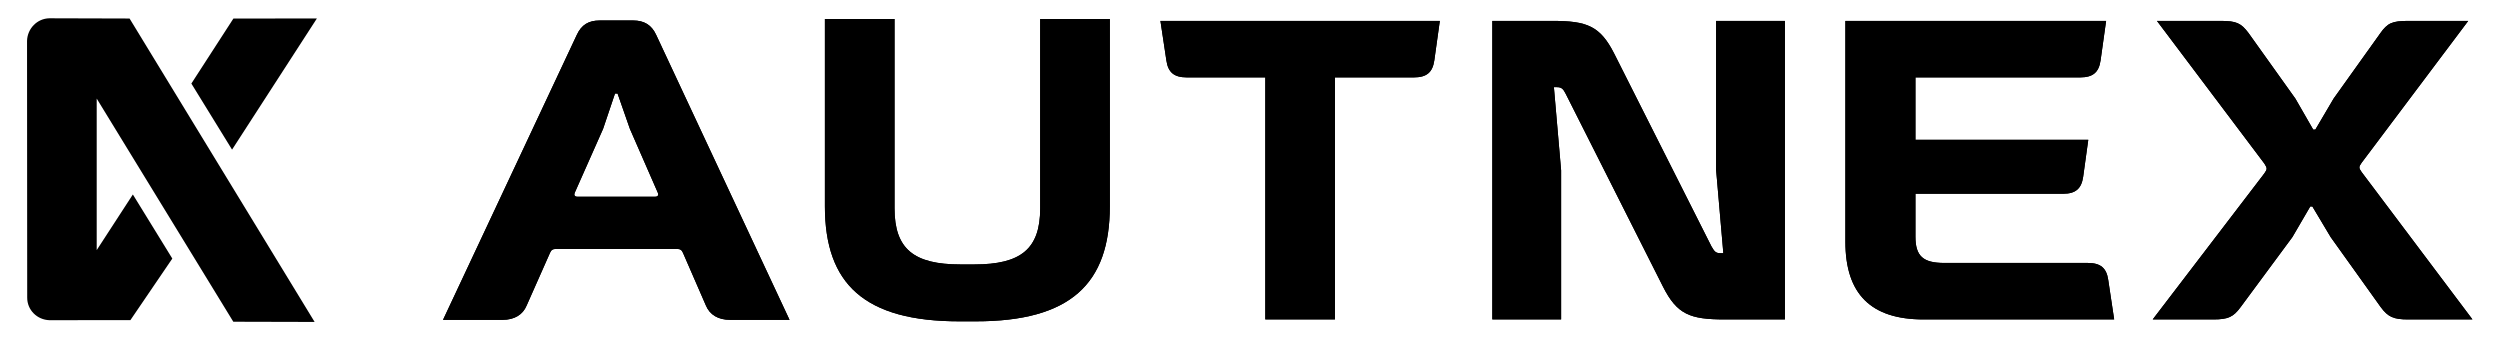
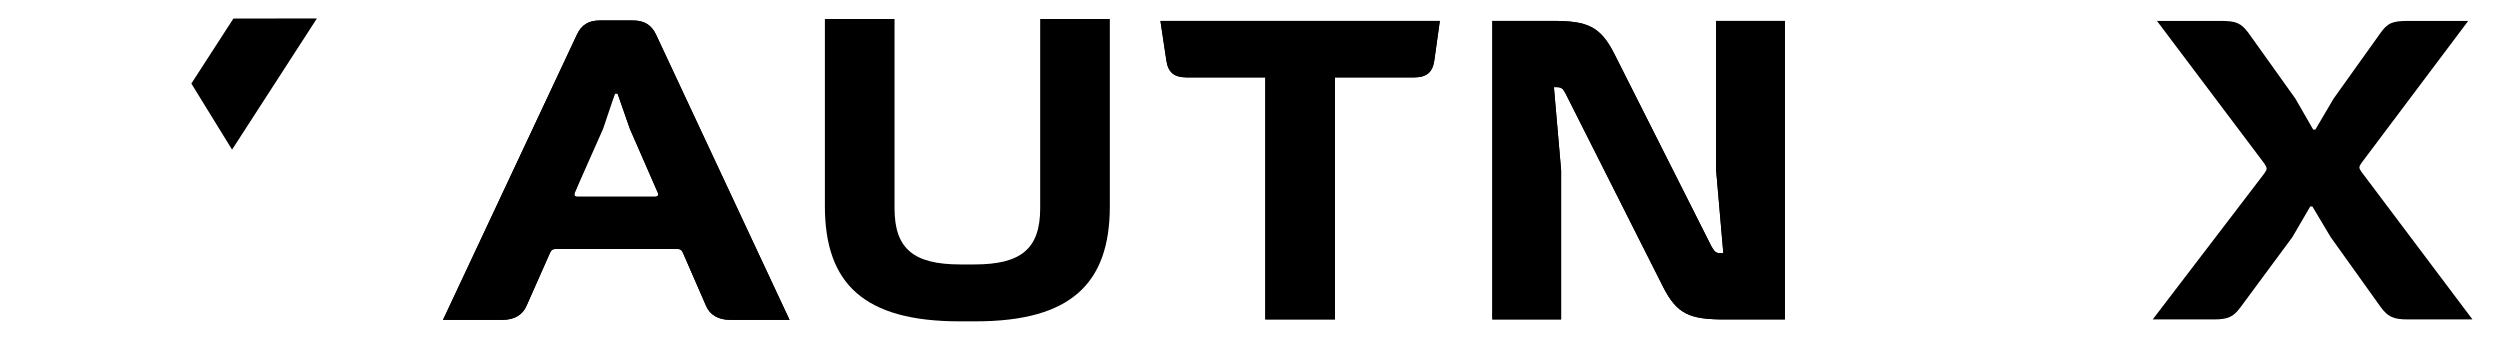
<svg xmlns="http://www.w3.org/2000/svg" width="100%" height="100%" viewBox="0 0 2350 320" version="1.1" xml:space="preserve" style="fill-rule:evenodd;clip-rule:evenodd;stroke-linejoin:round;stroke-miterlimit:2;">
  <g transform="matrix(0.738,0,0,0.738,-667.16,-300.839)">
    <g transform="matrix(-285.04,440.724,440.724,285.04,1278.32,407.87)">
      <path d="M0.117,-0.099L0.305,-0.099L0.386,0.071L0.007,0.071L0.117,-0.099Z" style="fill-rule:nonzero;" />
    </g>
    <g transform="matrix(-365.384,376.802,376.802,365.384,1309.26,435.318)">
-       <path d="M0.448,-0.474C0.469,-0.495 0.503,-0.495 0.525,-0.475L0.972,-0.041C0.994,-0.02 0.994,0.014 0.974,0.036L0.837,0.177L0.659,0.146L0.614,-0.031L0.772,-0L0.508,-0.256L0.666,0.359L0.529,0.501L0.313,-0.334L0.448,-0.474Z" style="fill-rule:nonzero;" />
-     </g>
+       </g>
    <g transform="matrix(8.722,0,0,8.722,1738.73,590.581)">
      <path d="M0,7.752C0.372,7.752 0.496,7.504 0.372,7.194L-3.721,-2.17L-5.519,-7.317L-5.891,-7.317L-7.627,-2.17L-11.782,7.194C-11.906,7.504 -11.782,7.752 -11.41,7.752L0,7.752ZM-11.472,-15.874C-10.79,-17.363 -9.736,-17.983 -8.124,-17.983L-3.225,-17.983C-1.674,-17.983 -0.558,-17.363 0.124,-15.874L19.596,25.735L10.914,25.735C9.178,25.735 7.937,24.991 7.379,23.627L4.031,15.938C3.845,15.503 3.597,15.379 3.163,15.379L-14.511,15.379C-14.945,15.379 -15.193,15.503 -15.379,15.938L-18.79,23.627C-19.348,24.991 -20.588,25.735 -22.324,25.735L-31.006,25.735L-11.472,-15.874Z" style="fill-rule:nonzero;" />
    </g>
    <g transform="matrix(8.722,0,0,8.722,1954.69,816.935)">
      <path d="M0,-44.152L10.17,-44.152L10.17,-16.495C10.17,-10.542 13.022,-8.309 19.782,-8.309L21.828,-8.309C28.587,-8.309 31.44,-10.542 31.44,-16.495L31.44,-44.152L41.61,-44.152L41.61,-16.805C41.61,-5.457 35.843,0 22.014,0L19.658,0C5.767,0 0,-5.457 0,-16.805L0,-44.152Z" style="fill-rule:nonzero;" />
    </g>
    <g transform="matrix(8.722,0,0,8.722,2382.06,814.501)">
      <path d="M0,-43.594L40.803,-43.594L39.997,-37.827C39.749,-36.091 38.881,-35.346 37.021,-35.346L25.486,-35.346L25.486,0L15.316,0L15.316,-35.346L3.845,-35.346C1.984,-35.346 1.116,-36.091 0.868,-37.827L0,-43.594Z" style="fill-rule:nonzero;" />
    </g>
    <g transform="matrix(8.722,0,0,8.722,2804.81,434.274)">
      <path d="M0,43.594L0,0L8.806,0C13.828,0 15.751,0.744 17.797,4.775L31.998,32.928C32.432,33.672 32.618,33.92 33.301,33.92L33.734,33.92L32.68,21.766L32.68,0L42.727,0L42.727,43.594L33.92,43.594C28.836,43.594 26.975,42.85 24.929,38.819L10.729,10.666C10.355,9.922 10.107,9.674 9.426,9.674L8.992,9.674L10.046,21.828L10.046,43.594L0,43.594Z" style="fill-rule:nonzero;" />
    </g>
    <g transform="matrix(8.722,0,0,8.722,3586.59,814.501)">
-       <path d="M0,-43.594L-0.807,-37.827C-1.055,-36.091 -1.922,-35.346 -3.783,-35.346L-27.844,-35.346L-27.844,-26.231L-2.604,-26.231L-3.349,-20.836C-3.597,-19.099 -4.465,-18.355 -6.264,-18.355L-27.844,-18.355L-27.844,-12.092C-27.844,-9.24 -26.727,-8.247 -23.627,-8.247L-2.666,-8.247C-0.807,-8.247 0.062,-7.503 0.311,-5.767L1.178,0L-26.665,0C-34.354,0 -38.075,-3.72 -38.075,-11.348L-38.075,-43.594L0,-43.594Z" style="fill-rule:nonzero;" />
-     </g>
+       </g>
    <g transform="matrix(8.722,0,0,8.722,3788.19,620.332)">
      <path d="M0,0.93C0.434,0.31 0.434,0.186 0,-0.496L-15.689,-21.332L-6.387,-21.332C-4.093,-21.332 -3.41,-21.022 -2.295,-19.534L4.527,-9.984L7.131,-5.457L7.441,-5.457L10.107,-9.984L16.93,-19.534C17.983,-21.022 18.666,-21.332 21.021,-21.332L29.766,-21.332L14.201,-0.62C13.767,-0 13.767,0.124 14.201,0.744L30.386,22.262L20.96,22.262C18.852,22.262 18.045,21.89 16.991,20.464L9.674,10.232L7.008,5.767L6.697,5.767L4.093,10.232L-3.473,20.464C-4.527,21.89 -5.271,22.262 -7.441,22.262L-16.309,22.262L0,0.93Z" style="fill-rule:nonzero;" />
    </g>
    <g transform="matrix(8.722,0,0,8.722,1738.73,590.581)">
-       <path d="M0,7.752C0.372,7.752 0.496,7.504 0.372,7.194L-3.721,-2.17L-5.519,-7.317L-5.891,-7.317L-7.627,-2.17L-11.782,7.194C-11.906,7.504 -11.782,7.752 -11.41,7.752L0,7.752ZM-11.472,-15.874C-10.79,-17.363 -9.736,-17.983 -8.124,-17.983L-3.225,-17.983C-1.674,-17.983 -0.558,-17.363 0.124,-15.874L19.596,25.735L10.914,25.735C9.178,25.735 7.937,24.991 7.379,23.627L4.031,15.938C3.845,15.503 3.597,15.379 3.163,15.379L-14.511,15.379C-14.945,15.379 -15.193,15.503 -15.379,15.938L-18.79,23.627C-19.348,24.991 -20.588,25.735 -22.324,25.735L-31.006,25.735L-11.472,-15.874Z" style="fill-rule:nonzero;" />
+       <path d="M0,7.752C0.372,7.752 0.496,7.504 0.372,7.194L-3.721,-2.17L-5.519,-7.317L-5.891,-7.317L-11.782,7.194C-11.906,7.504 -11.782,7.752 -11.41,7.752L0,7.752ZM-11.472,-15.874C-10.79,-17.363 -9.736,-17.983 -8.124,-17.983L-3.225,-17.983C-1.674,-17.983 -0.558,-17.363 0.124,-15.874L19.596,25.735L10.914,25.735C9.178,25.735 7.937,24.991 7.379,23.627L4.031,15.938C3.845,15.503 3.597,15.379 3.163,15.379L-14.511,15.379C-14.945,15.379 -15.193,15.503 -15.379,15.938L-18.79,23.627C-19.348,24.991 -20.588,25.735 -22.324,25.735L-31.006,25.735L-11.472,-15.874Z" style="fill-rule:nonzero;" />
    </g>
    <g transform="matrix(8.722,0,0,8.722,1954.69,816.935)">
-       <path d="M0,-44.152L10.17,-44.152L10.17,-16.495C10.17,-10.542 13.022,-8.309 19.782,-8.309L21.828,-8.309C28.587,-8.309 31.44,-10.542 31.44,-16.495L31.44,-44.152L41.61,-44.152L41.61,-16.805C41.61,-5.457 35.843,0 22.014,0L19.658,0C5.767,0 0,-5.457 0,-16.805L0,-44.152Z" style="fill-rule:nonzero;" />
-     </g>
+       </g>
    <g transform="matrix(8.722,0,0,8.722,2382.06,814.501)">
      <path d="M0,-43.594L40.803,-43.594L39.997,-37.827C39.749,-36.091 38.881,-35.346 37.021,-35.346L25.486,-35.346L25.486,0L15.316,0L15.316,-35.346L3.845,-35.346C1.984,-35.346 1.116,-36.091 0.868,-37.827L0,-43.594Z" style="fill-rule:nonzero;" />
    </g>
    <g transform="matrix(8.722,0,0,8.722,2804.81,434.274)">
      <path d="M0,43.594L0,0L8.806,0C13.828,0 15.751,0.744 17.797,4.775L31.998,32.928C32.432,33.672 32.618,33.92 33.301,33.92L33.734,33.92L32.68,21.766L32.68,0L42.727,0L42.727,43.594L33.92,43.594C28.836,43.594 26.975,42.85 24.929,38.819L10.729,10.666C10.355,9.922 10.107,9.674 9.426,9.674L8.992,9.674L10.046,21.828L10.046,43.594L0,43.594Z" style="fill-rule:nonzero;" />
    </g>
    <g transform="matrix(8.722,0,0,8.722,3586.59,814.501)">
-       <path d="M0,-43.594L-0.807,-37.827C-1.055,-36.091 -1.922,-35.346 -3.783,-35.346L-27.844,-35.346L-27.844,-26.231L-2.604,-26.231L-3.349,-20.836C-3.597,-19.099 -4.465,-18.355 -6.264,-18.355L-27.844,-18.355L-27.844,-12.092C-27.844,-9.24 -26.727,-8.247 -23.627,-8.247L-2.666,-8.247C-0.807,-8.247 0.062,-7.503 0.311,-5.767L1.178,0L-26.665,0C-34.354,0 -38.075,-3.72 -38.075,-11.348L-38.075,-43.594L0,-43.594Z" style="fill-rule:nonzero;" />
-     </g>
+       </g>
    <g transform="matrix(8.722,0,0,8.722,3788.19,620.332)">
-       <path d="M0,0.93C0.434,0.31 0.434,0.186 0,-0.496L-15.689,-21.332L-6.387,-21.332C-4.093,-21.332 -3.41,-21.022 -2.295,-19.534L4.527,-9.984L7.131,-5.457L7.441,-5.457L10.107,-9.984L16.93,-19.534C17.983,-21.022 18.666,-21.332 21.021,-21.332L29.766,-21.332L14.201,-0.62C13.767,-0 13.767,0.124 14.201,0.744L30.386,22.262L20.96,22.262C18.852,22.262 18.045,21.89 16.991,20.464L9.674,10.232L7.008,5.767L6.697,5.767L4.093,10.232L-3.473,20.464C-4.527,21.89 -5.271,22.262 -7.441,22.262L-16.309,22.262L0,0.93Z" style="fill-rule:nonzero;" />
-     </g>
+       </g>
  </g>
</svg>